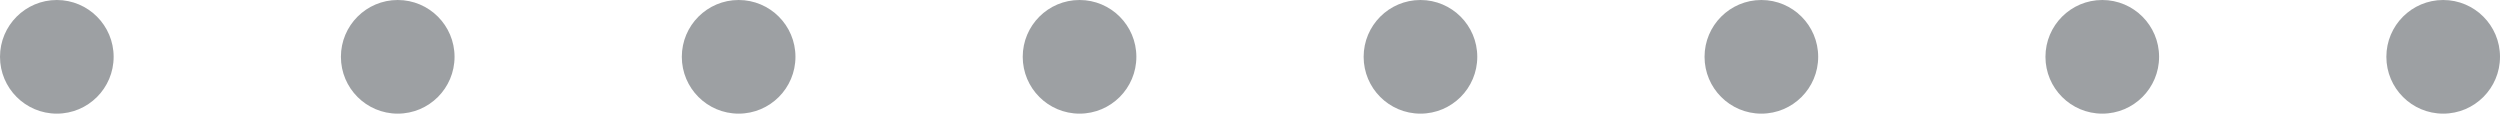
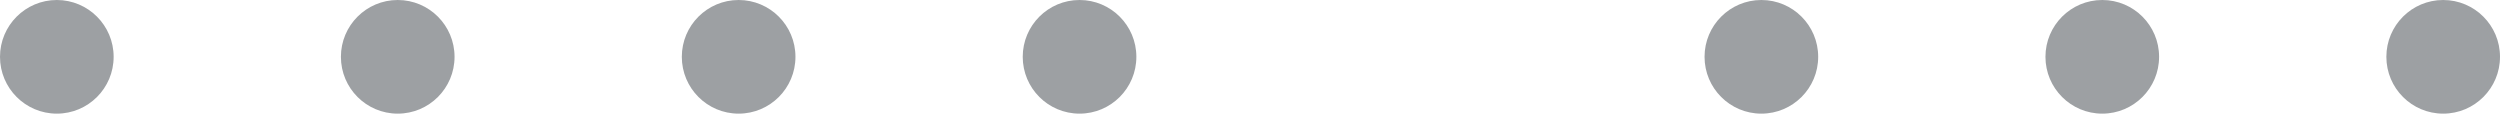
<svg xmlns="http://www.w3.org/2000/svg" viewBox="0 0 44 2">
  <circle fill="#9DA0A3" cx="1" cy="1" r="1" />
  <circle fill="#9DA0A3" cx="7" cy="1" r="1" />
  <circle fill="#9DA0A3" cx="13" cy="1" r="1" />
  <circle fill="#9DA0A3" cx="19" cy="1" r="1" />
-   <circle fill="#9DA0A3" cx="25" cy="1" r="1" />
  <circle fill="#9DA0A3" cx="31" cy="1" r="1" />
  <circle fill="#9DA0A3" cx="37" cy="1" r="1" />
  <circle fill="#9DA0A3" cx="43" cy="1" r="1" />
</svg>